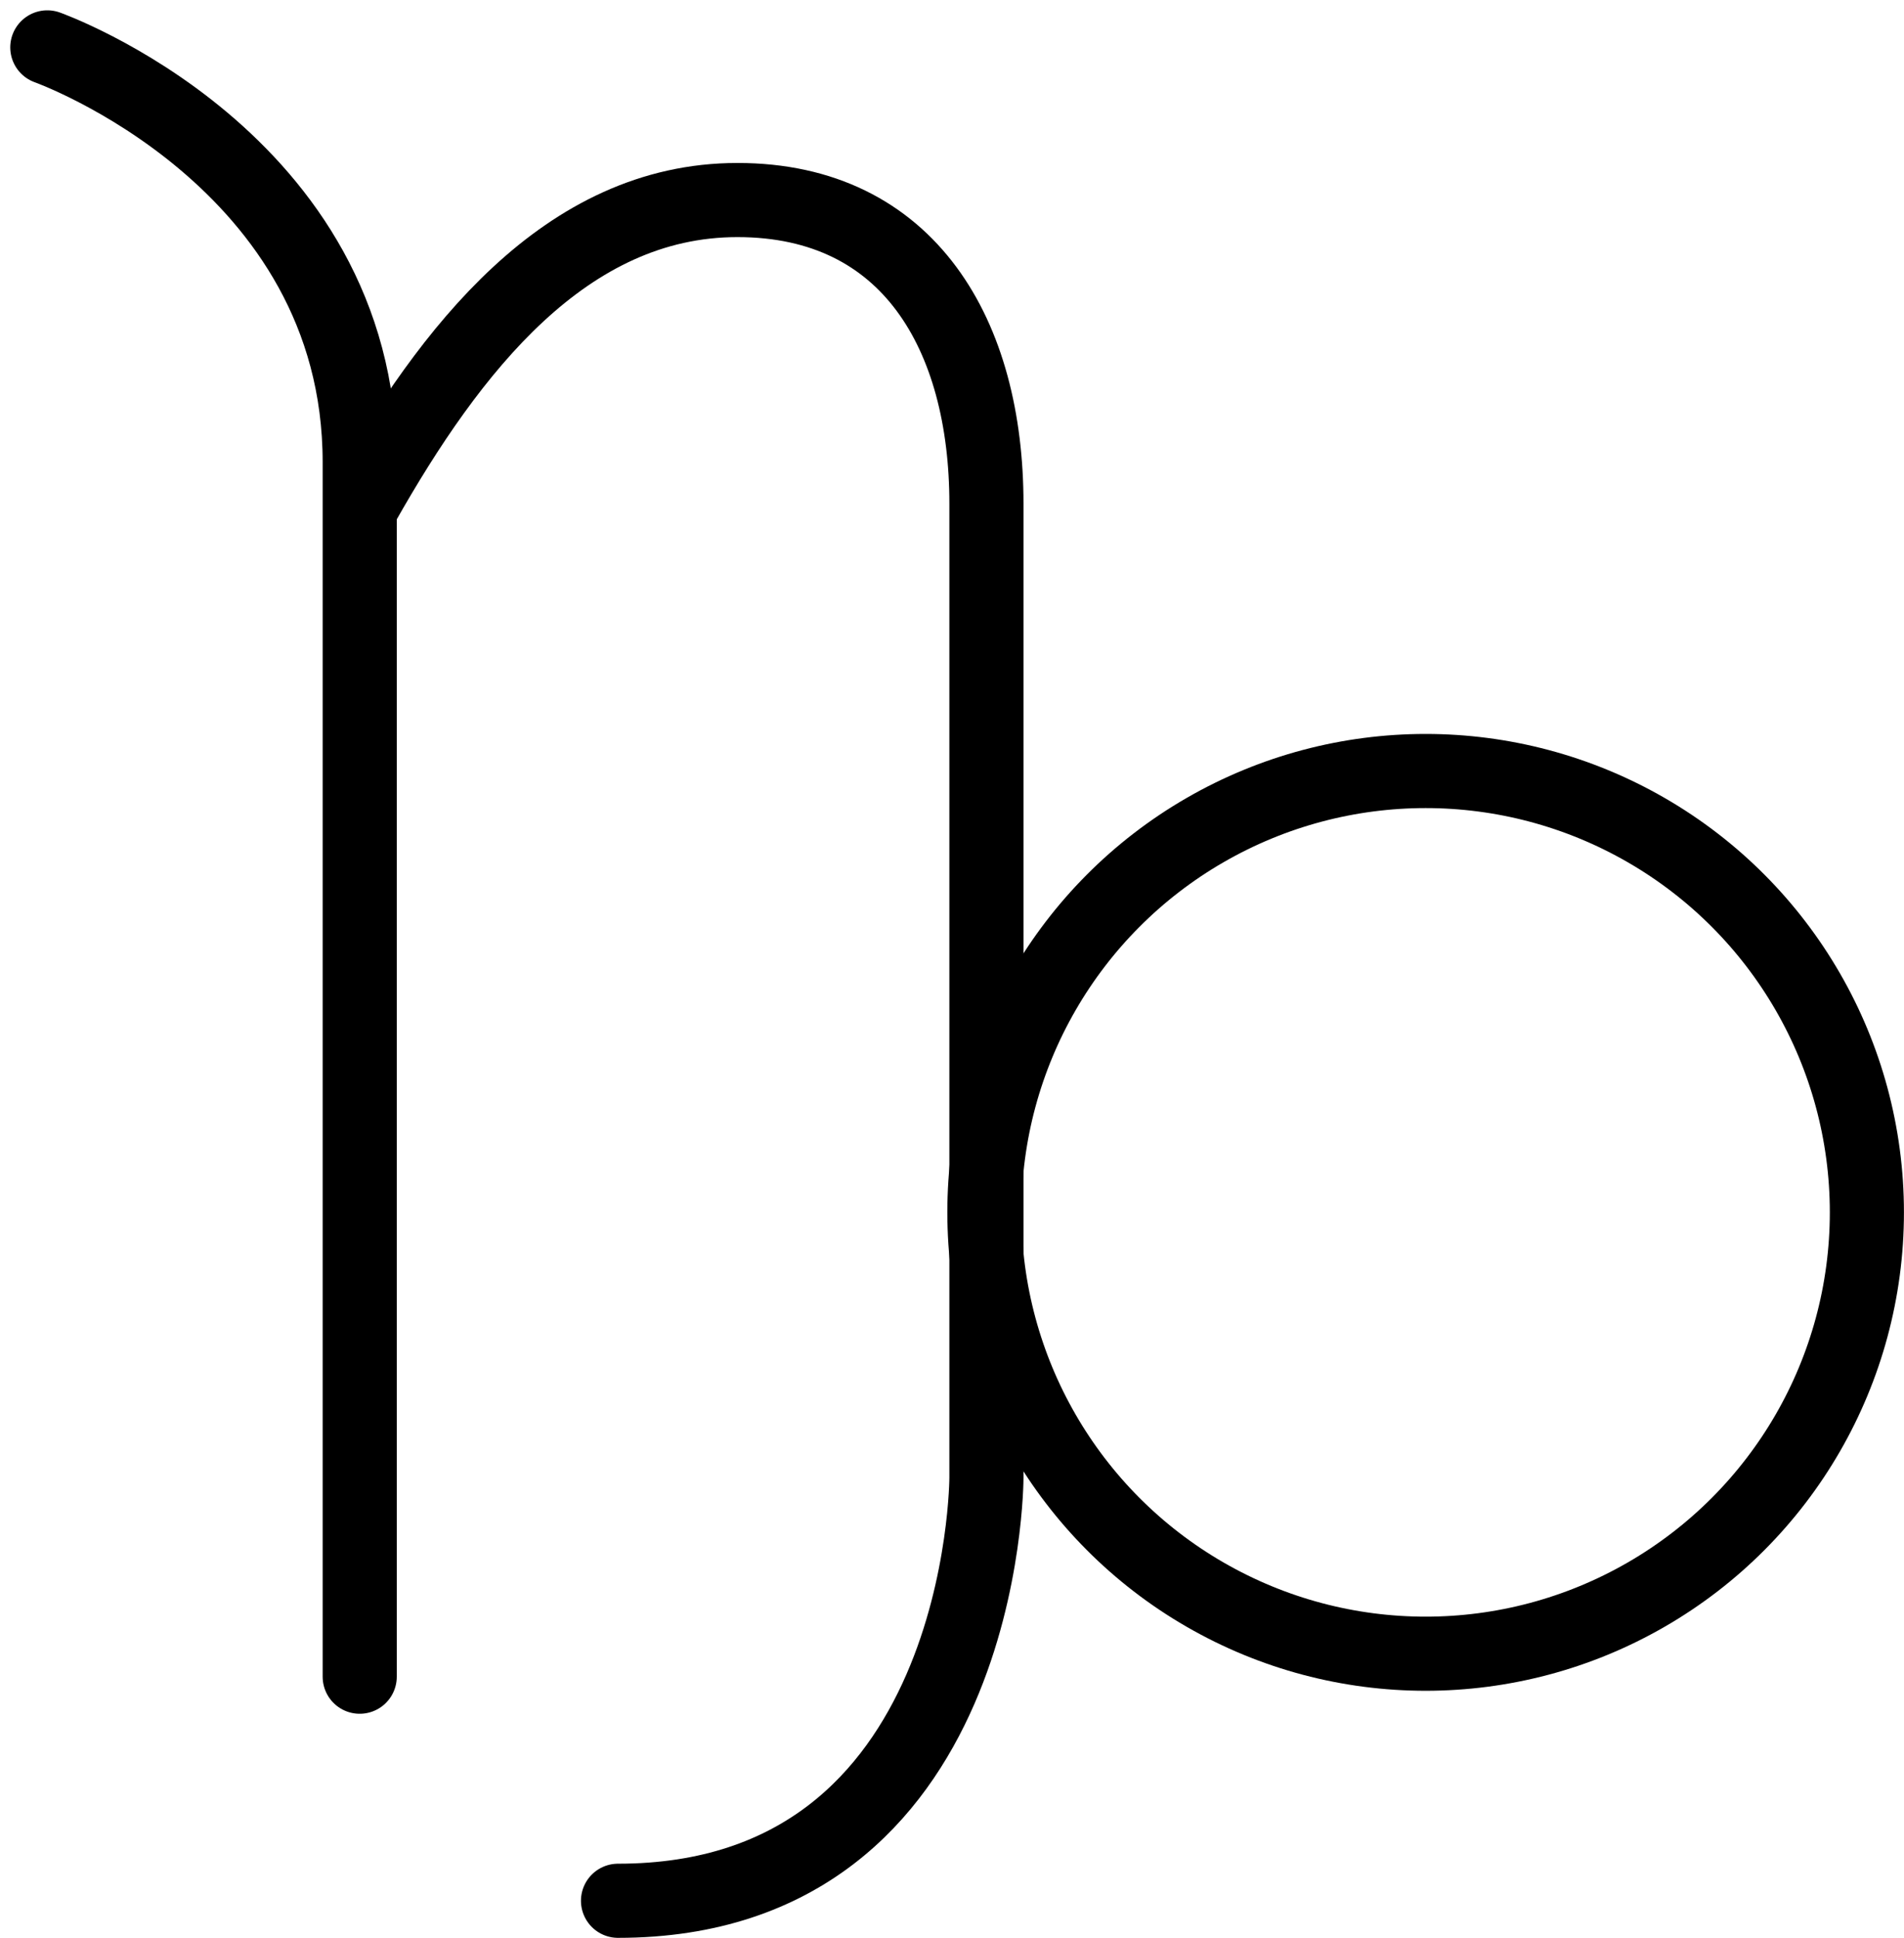
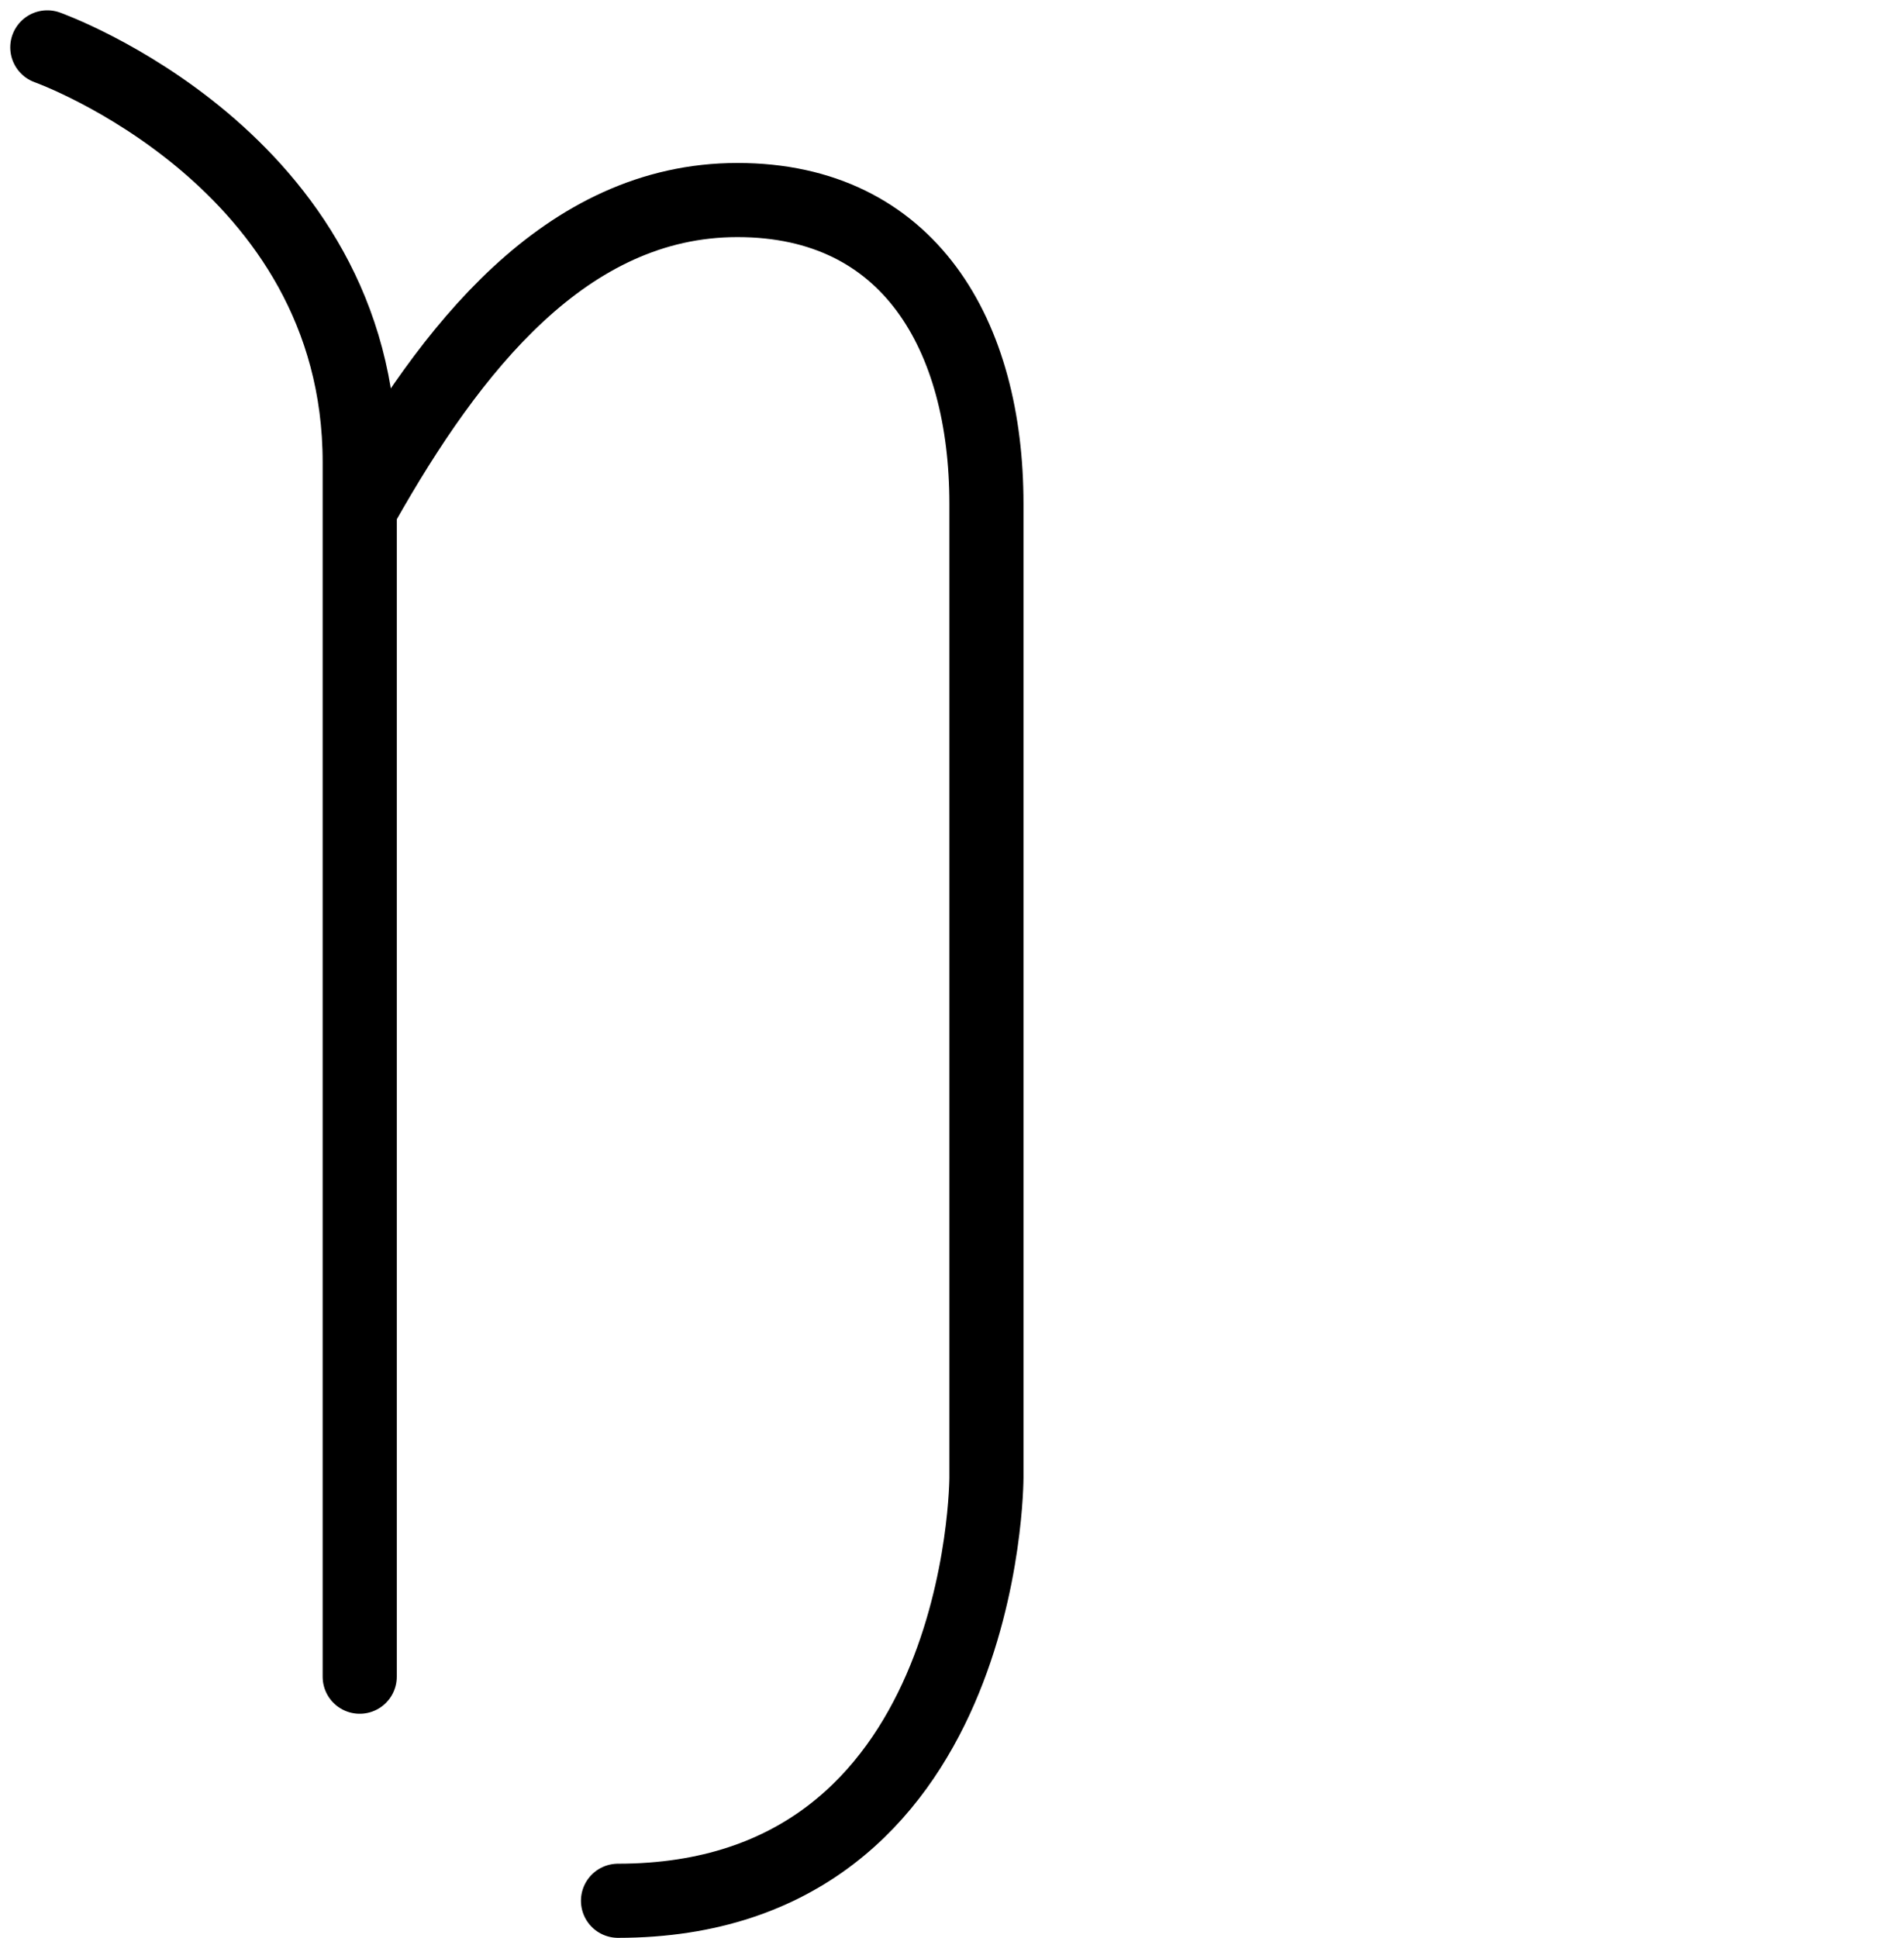
<svg xmlns="http://www.w3.org/2000/svg" width="30.827" height="31.366" viewBox="0 0 30.827 31.366">
  <g transform="translate(-5.04 -3.293)">
    <path d="M5.806,4.06s5.058,1.8,5.058,6.716V30.433" transform="translate(0 0)" fill="none" stroke="#000" stroke-linecap="round" stroke-linejoin="round" stroke-miterlimit="1.492" stroke-width="1.2" />
    <path d="M25.529,39.129c5.965,0,5.965-6.849,5.965-6.849V16.516c0-2.72-1.245-4.916-4.031-4.916s-4.654,2.425-6.063,4.916" transform="translate(-10.483 -5.069)" fill="none" stroke="#000" stroke-linecap="round" stroke-linejoin="round" stroke-miterlimit="10" stroke-width="1.2" />
-     <circle cx="7.144" cy="7.144" r="7.144" transform="translate(20.978 15.773)" fill="none" stroke="#000" stroke-linecap="round" stroke-linejoin="round" stroke-miterlimit="10" stroke-width="1.2" />
  </g>
</svg>